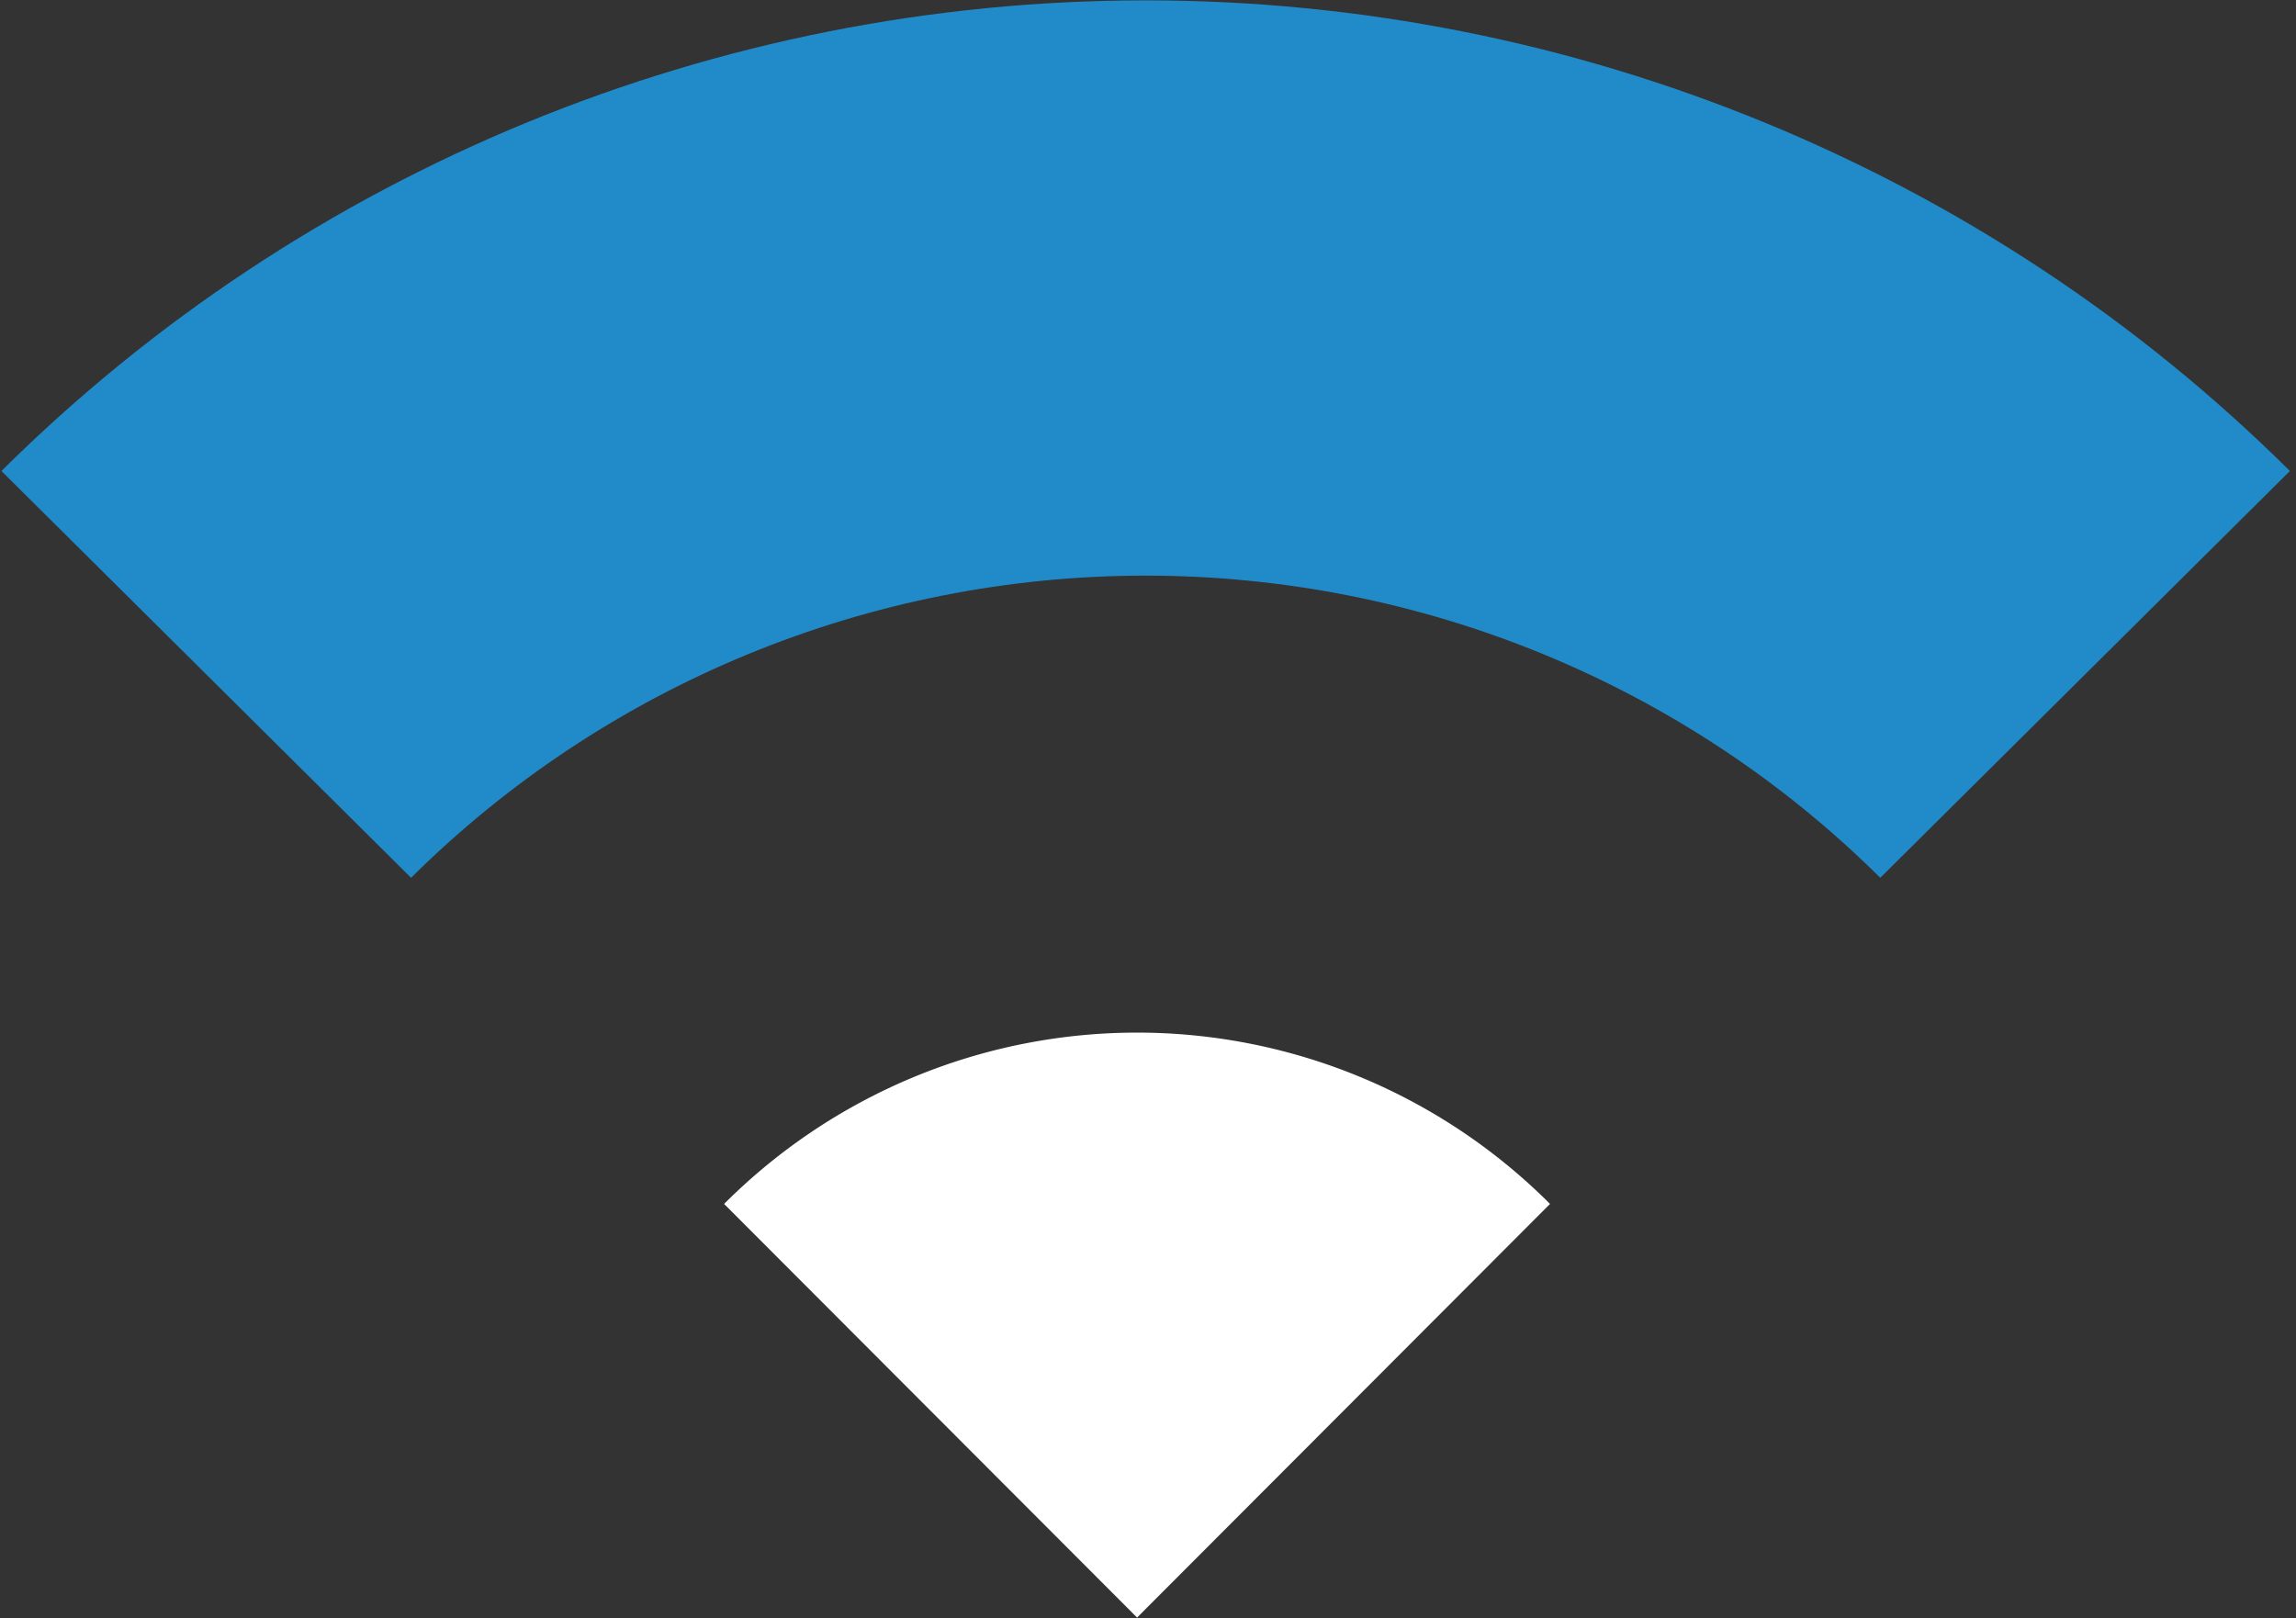
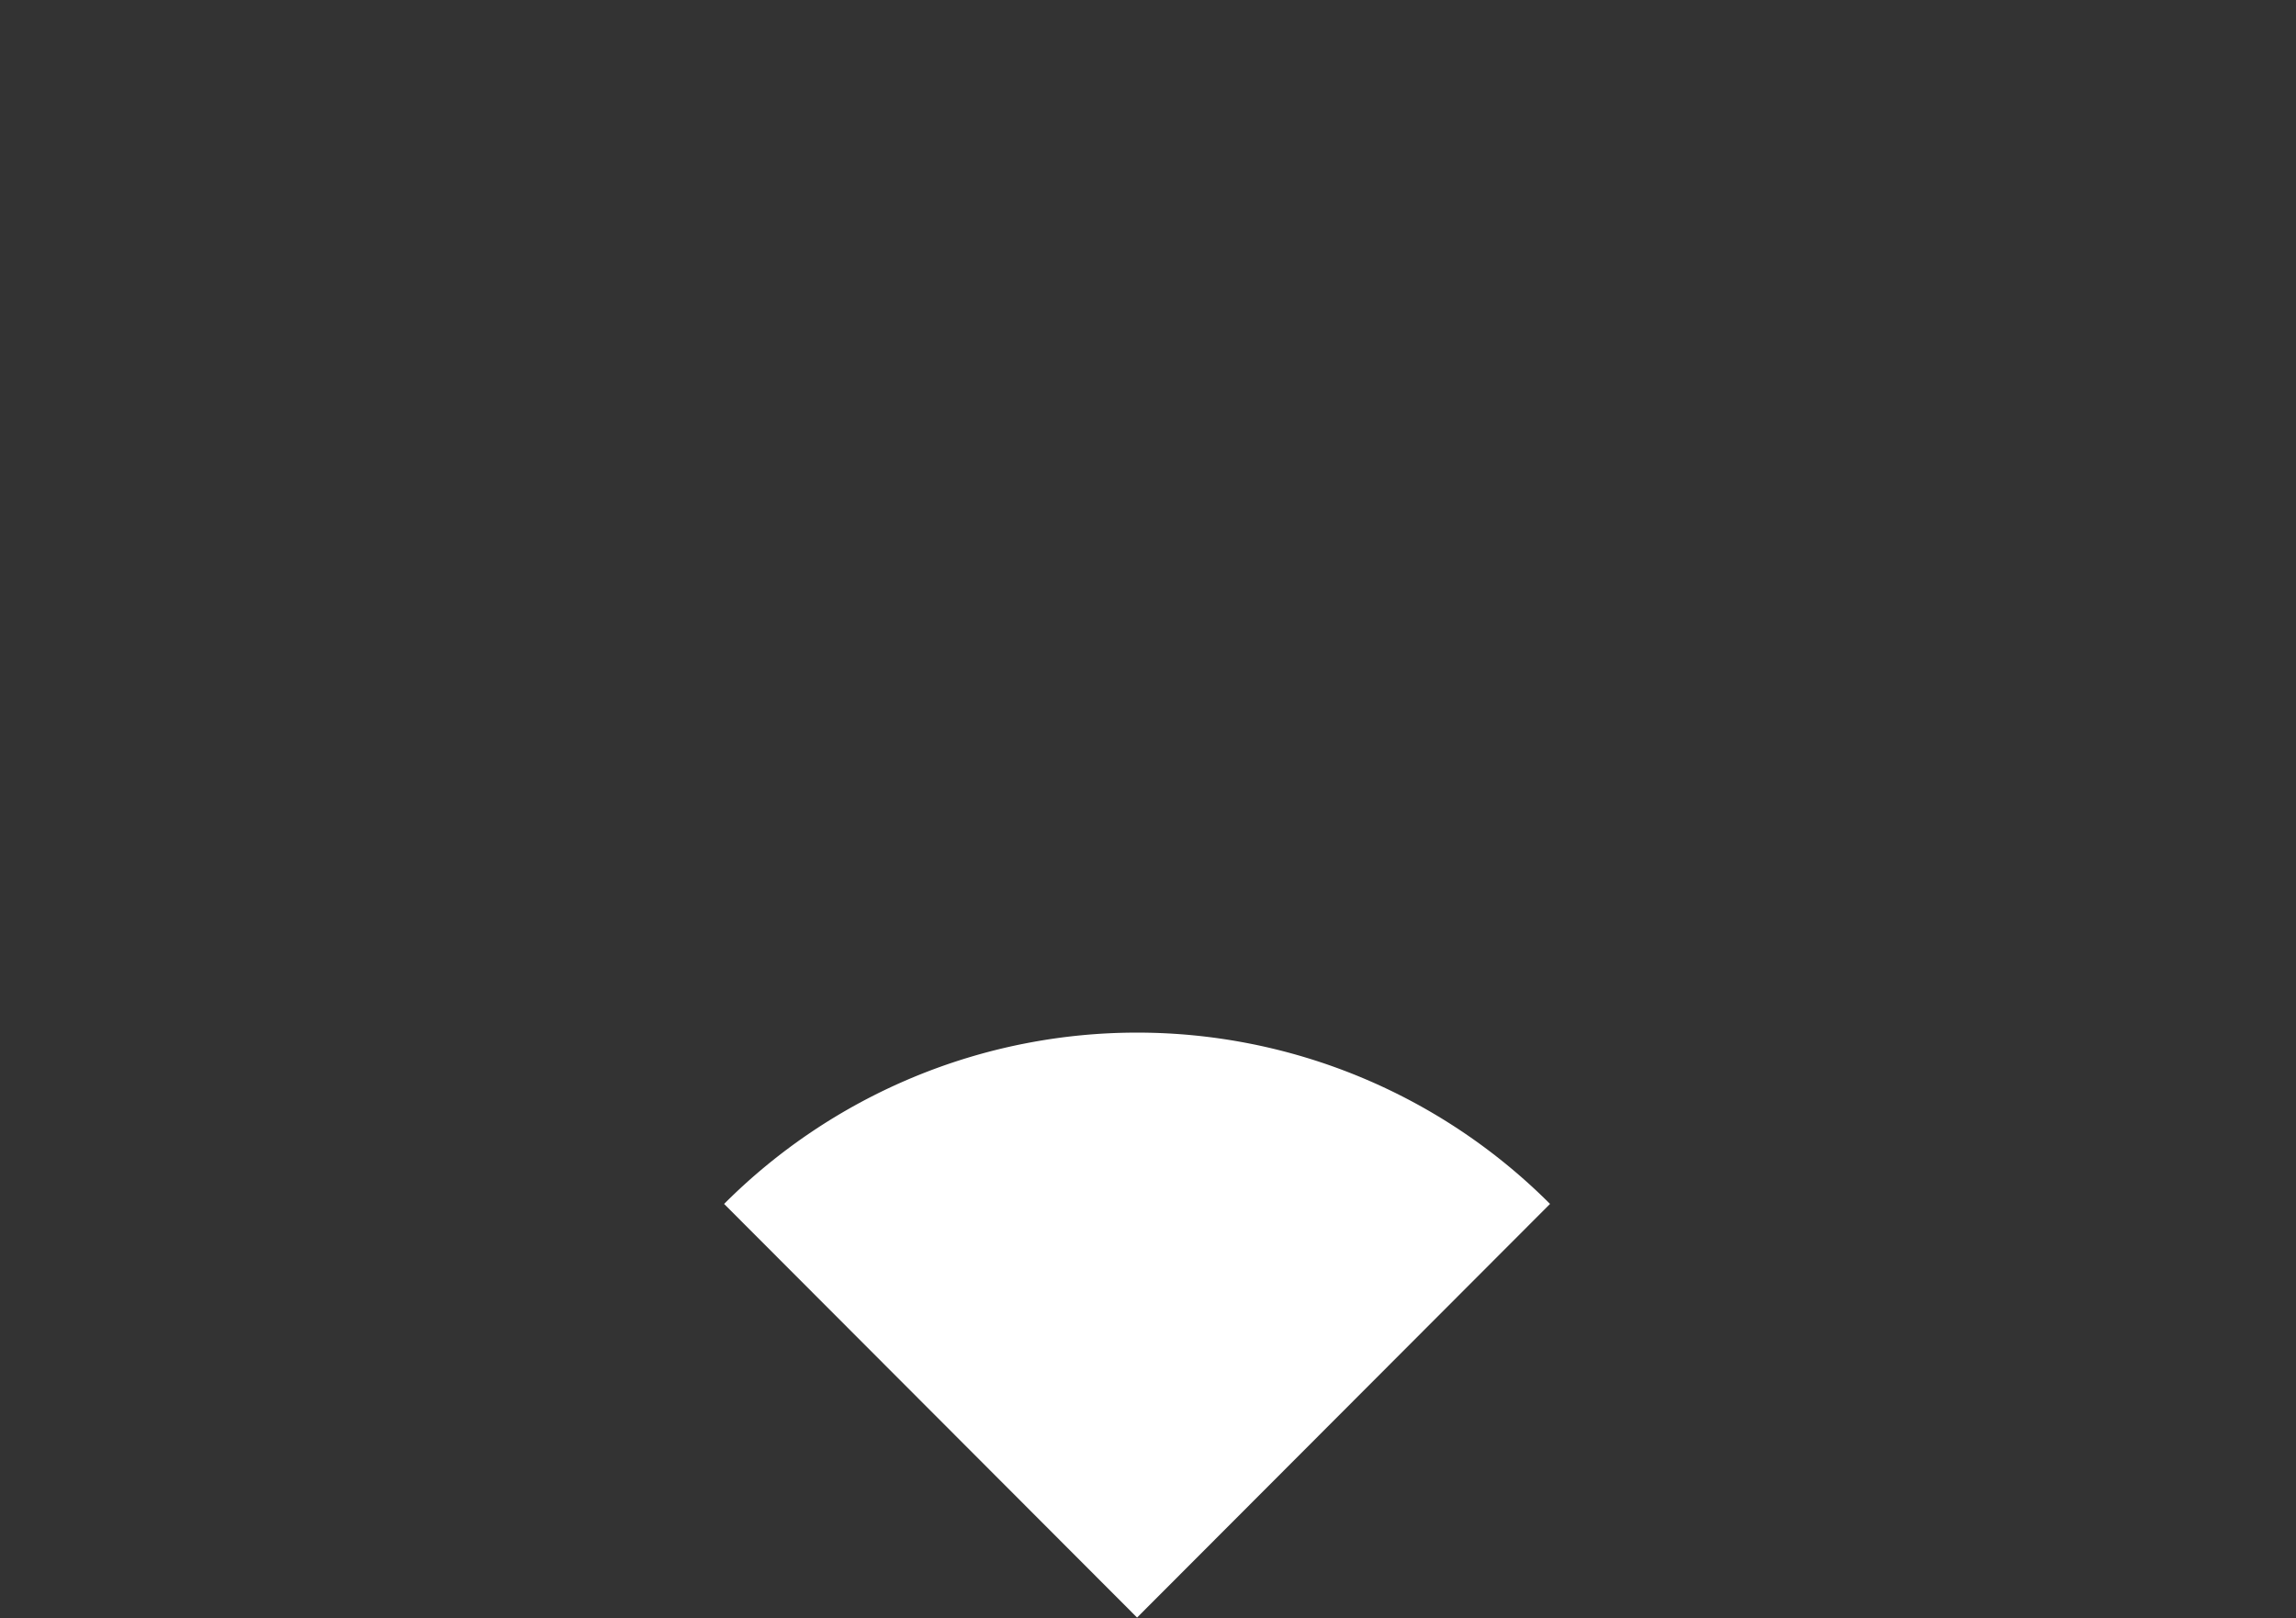
<svg xmlns="http://www.w3.org/2000/svg" width="183" height="129" fill="none">
  <rect width="100%" height="100%" fill="#333333" stroke="none" />
-   <path d="M182.514 37.546C158.327 13.524 125.521.029 91.314.029c-34.206 0-67.012 13.495-91.2 37.517l32.65 32.426c15.528-15.422 36.59-24.086 58.55-24.086 21.961 0 43.022 8.664 58.551 24.086l32.649-32.426Z" fill="#218BC9" />
  <path d="M123.543 95.971a46.542 46.542 0 0 0-15.101-10.108 46.48 46.48 0 0 0-35.626 0 46.543 46.543 0 0 0-15.102 10.108l32.915 32.972 32.914-32.972Z" fill="#fff" />
</svg>